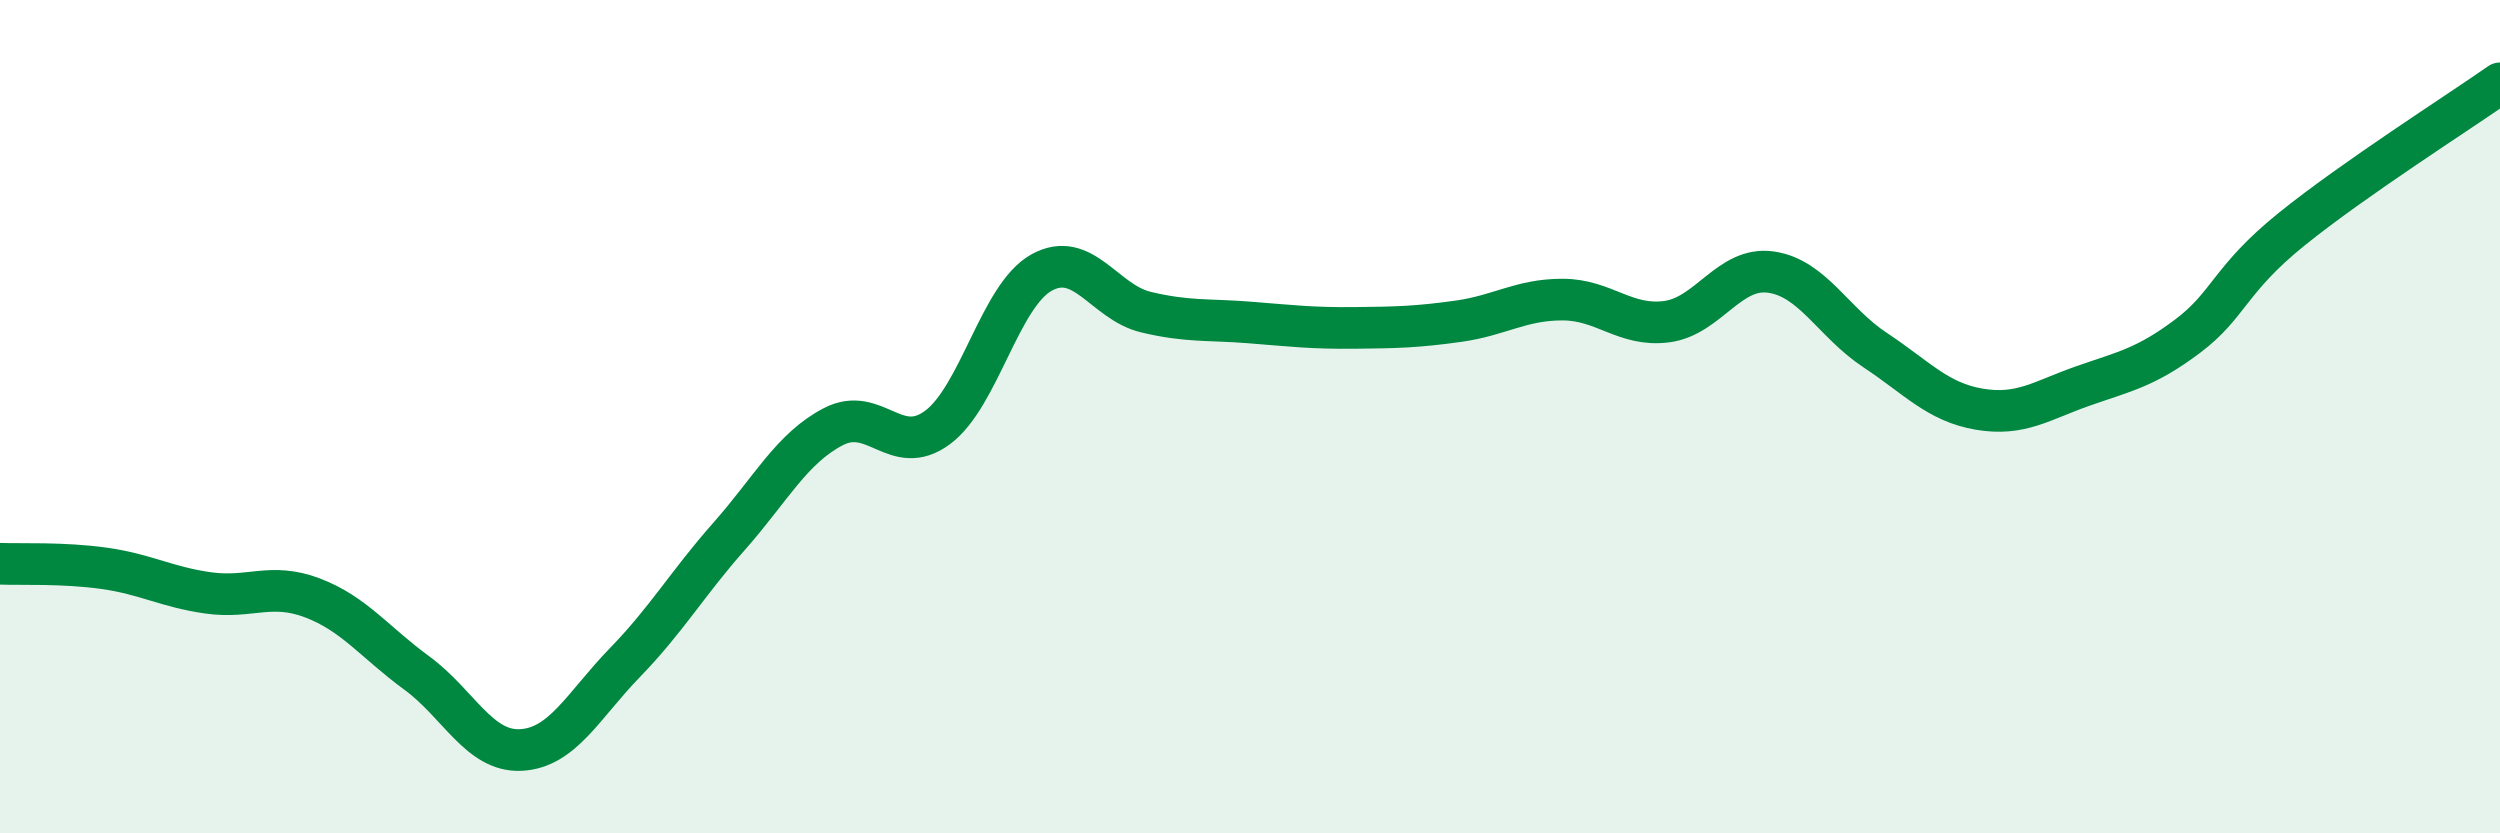
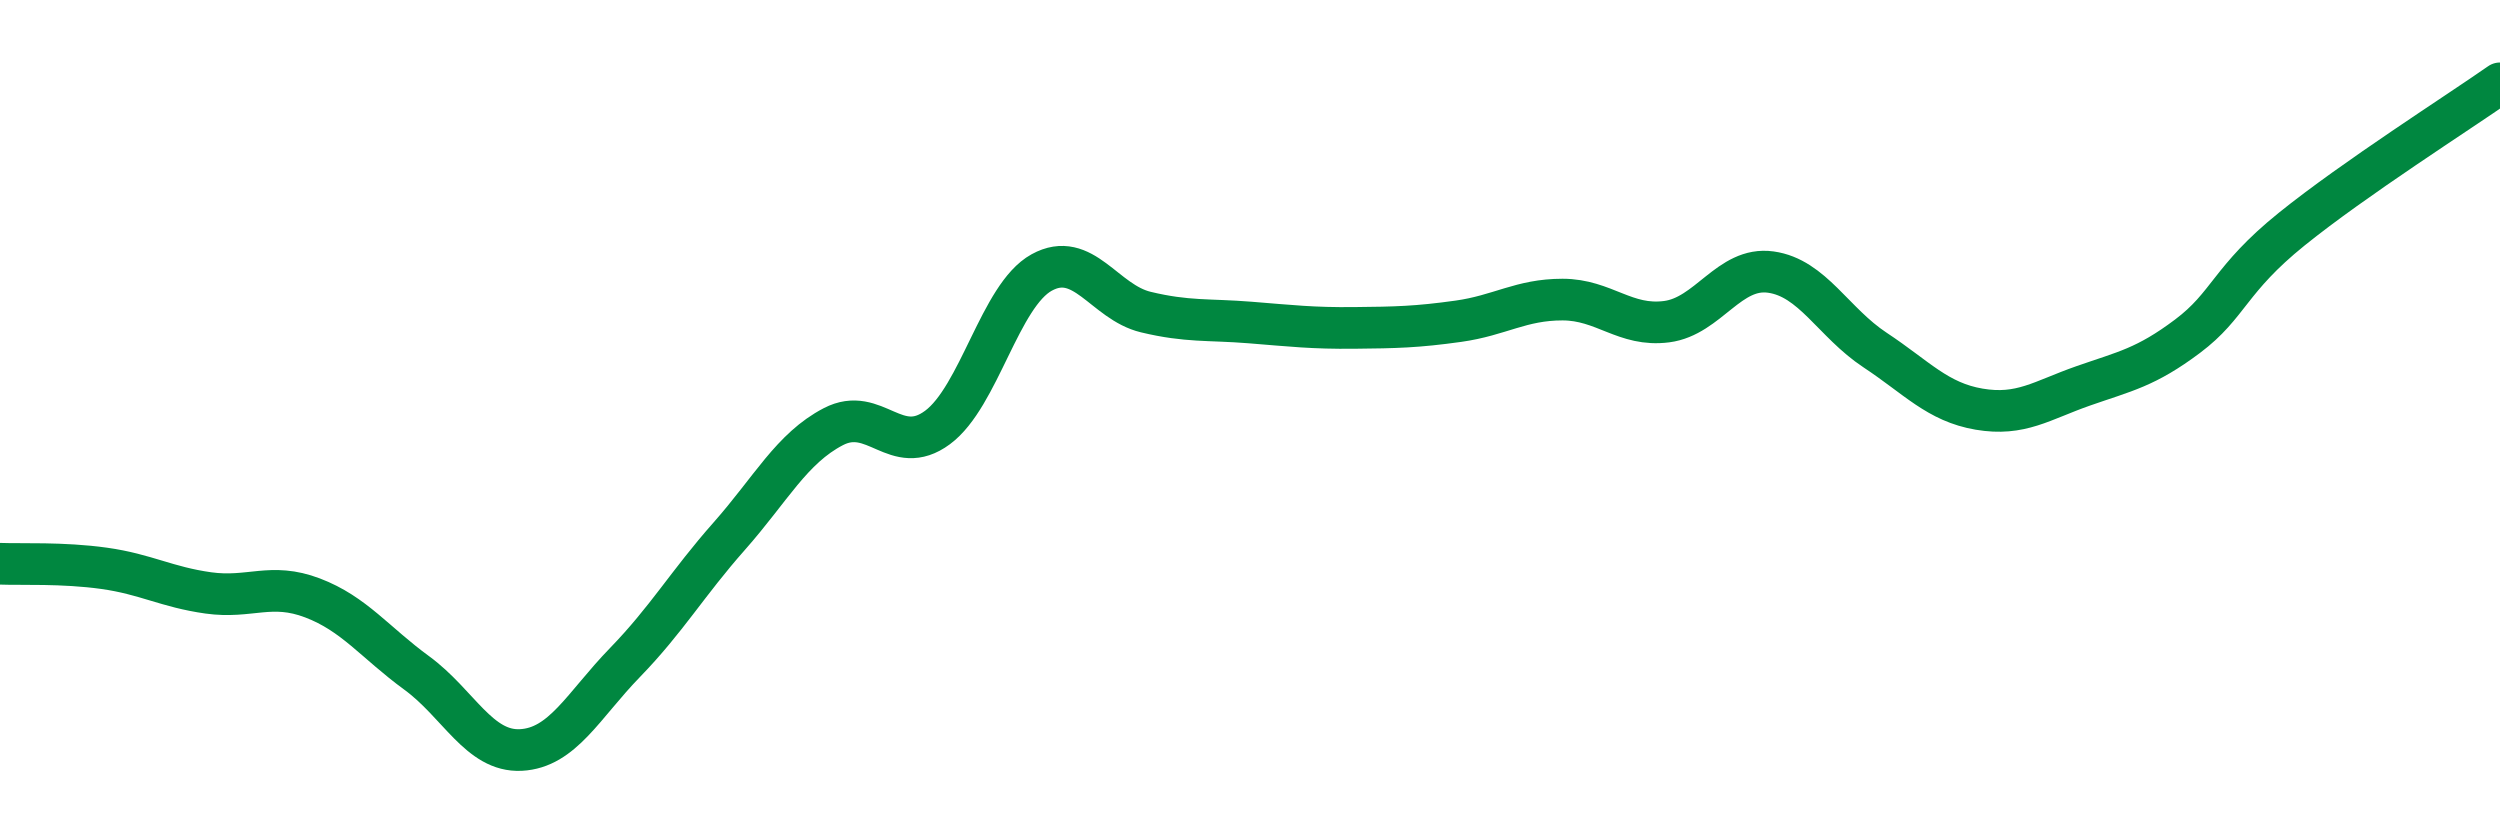
<svg xmlns="http://www.w3.org/2000/svg" width="60" height="20" viewBox="0 0 60 20">
-   <path d="M 0,13.53 C 0.5,13.55 1.5,13.5 2.5,13.64 C 3.5,13.78 4,14.09 5,14.23 C 6,14.37 6.5,13.97 7.5,14.35 C 8.5,14.73 9,15.42 10,16.15 C 11,16.88 11.5,18.05 12.5,18 C 13.5,17.95 14,16.93 15,15.9 C 16,14.87 16.5,14 17.5,12.87 C 18.5,11.74 19,10.76 20,10.24 C 21,9.72 21.5,11 22.5,10.26 C 23.5,9.52 24,7.09 25,6.54 C 26,5.99 26.5,7.25 27.5,7.49 C 28.5,7.73 29,7.66 30,7.74 C 31,7.82 31.5,7.88 32.5,7.87 C 33.5,7.86 34,7.85 35,7.71 C 36,7.57 36.5,7.19 37.5,7.19 C 38.5,7.19 39,7.85 40,7.72 C 41,7.59 41.5,6.39 42.5,6.53 C 43.5,6.67 44,7.74 45,8.4 C 46,9.06 46.5,9.65 47.5,9.82 C 48.5,9.99 49,9.61 50,9.26 C 51,8.91 51.5,8.82 52.5,8.07 C 53.5,7.32 53.5,6.71 55,5.5 C 56.5,4.29 59,2.7 60,2L60 20L0 20Z" fill="#008740" opacity="0.1" stroke-linecap="round" stroke-linejoin="round" />
  <path d="M 0,13.53 C 0.5,13.55 1.5,13.5 2.5,13.64 C 3.5,13.78 4,14.09 5,14.23 C 6,14.37 6.5,13.97 7.5,14.35 C 8.5,14.73 9,15.42 10,16.15 C 11,16.88 11.5,18.05 12.5,18 C 13.5,17.95 14,16.93 15,15.9 C 16,14.87 16.5,14 17.5,12.87 C 18.5,11.74 19,10.76 20,10.24 C 21,9.72 21.5,11 22.5,10.26 C 23.5,9.52 24,7.09 25,6.54 C 26,5.99 26.5,7.25 27.5,7.49 C 28.5,7.73 29,7.66 30,7.74 C 31,7.82 31.5,7.88 32.5,7.87 C 33.5,7.86 34,7.85 35,7.71 C 36,7.57 36.5,7.19 37.5,7.19 C 38.5,7.19 39,7.85 40,7.72 C 41,7.59 41.5,6.39 42.5,6.53 C 43.5,6.67 44,7.74 45,8.4 C 46,9.06 46.5,9.65 47.5,9.82 C 48.5,9.99 49,9.61 50,9.26 C 51,8.91 51.5,8.82 52.5,8.07 C 53.5,7.32 53.5,6.71 55,5.5 C 56.5,4.29 59,2.7 60,2" stroke="#008740" stroke-width="1" fill="none" stroke-linecap="round" stroke-linejoin="round" />
</svg>